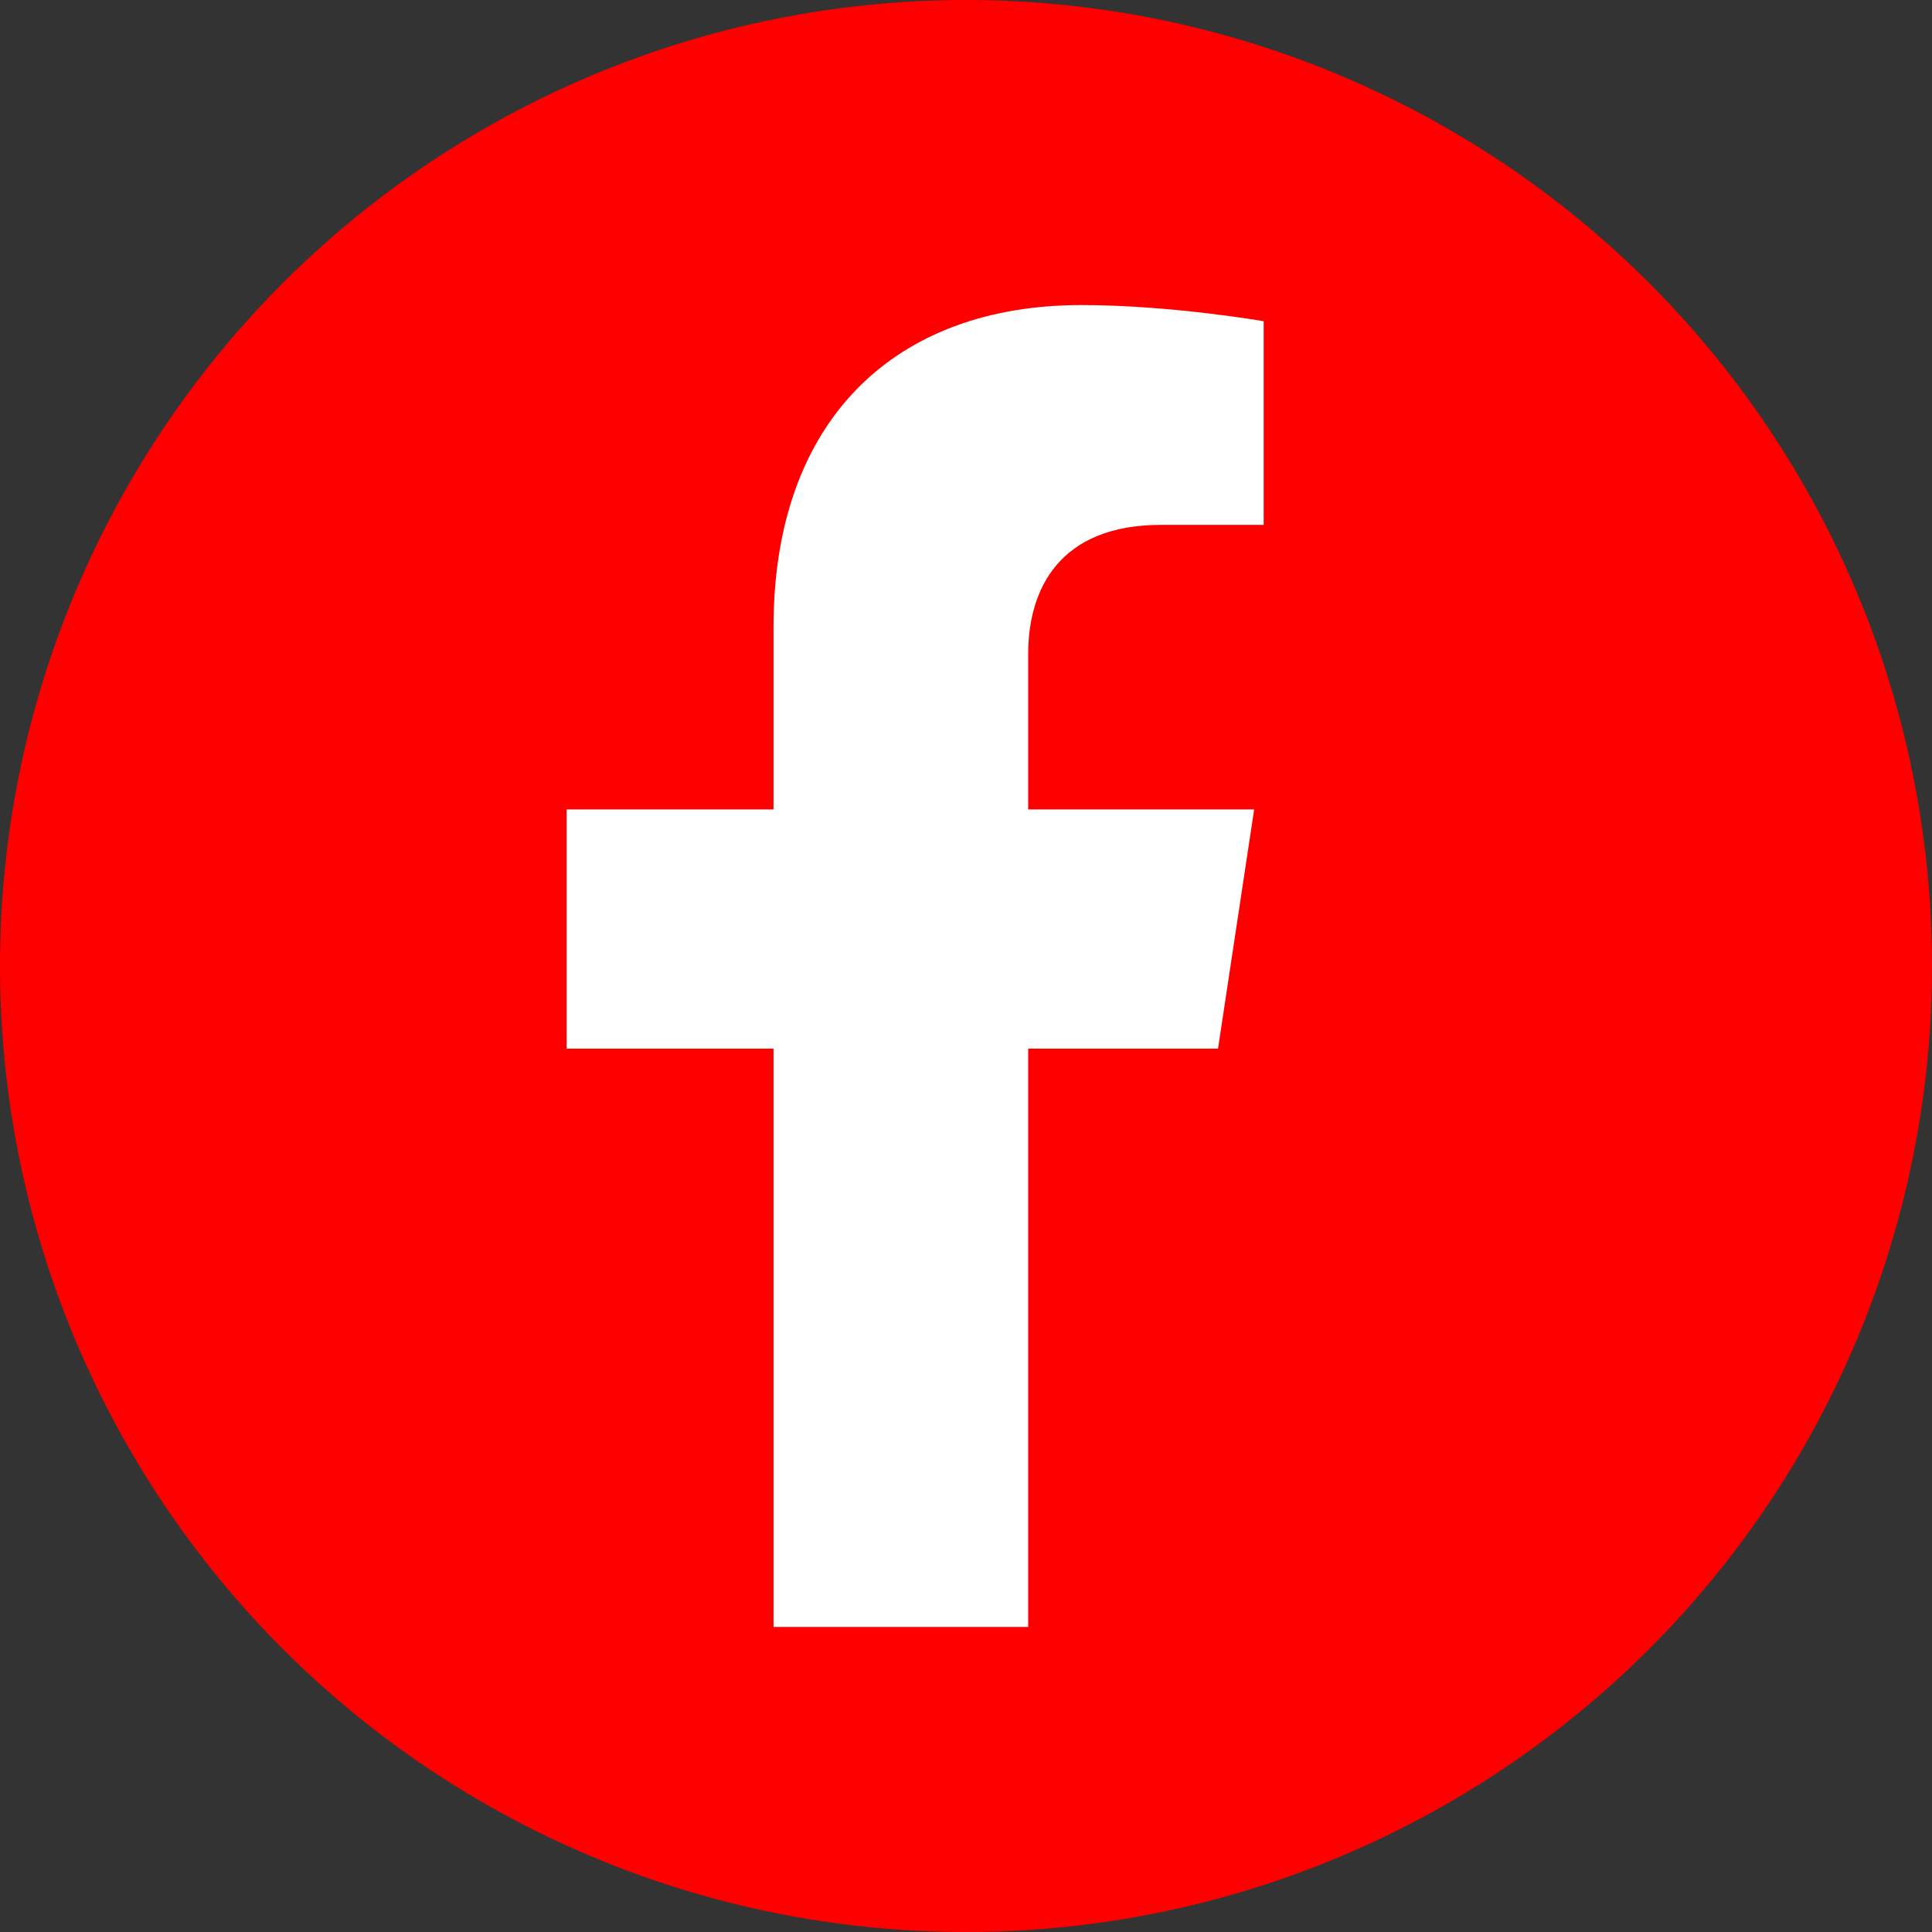
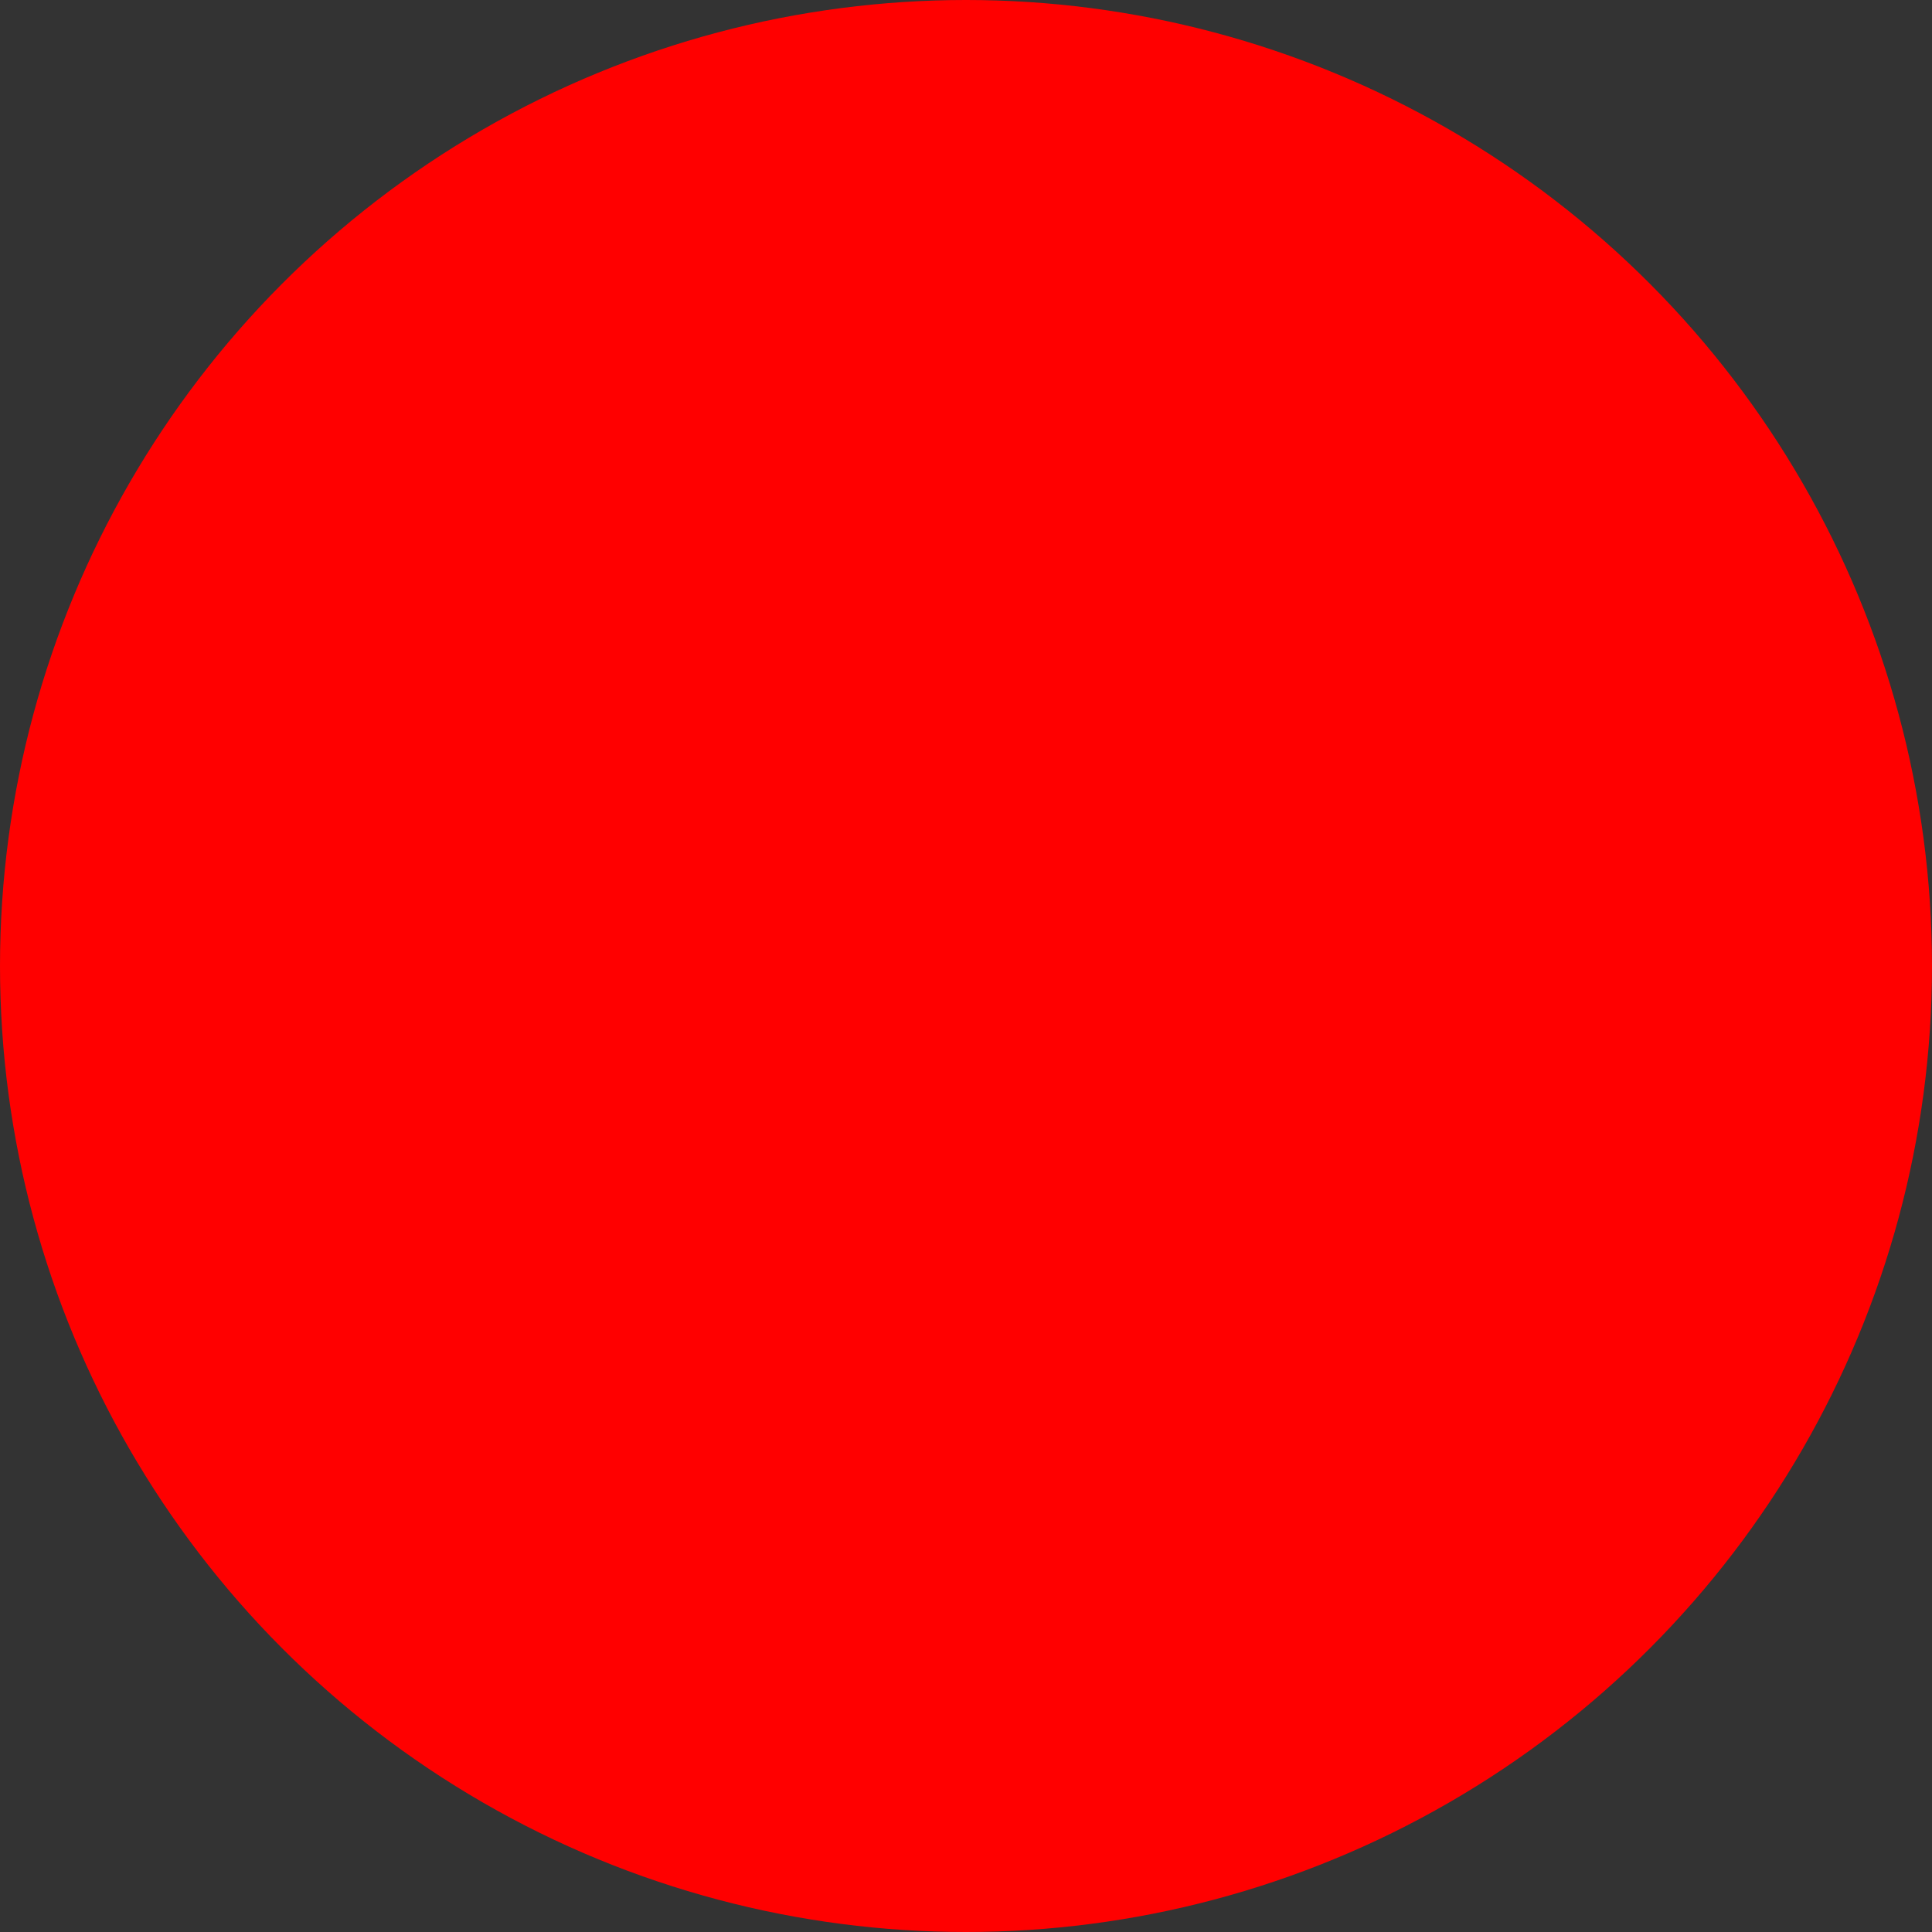
<svg xmlns="http://www.w3.org/2000/svg" width="38" height="38" viewBox="0 0 38 38" fill="none">
  <rect x="0" y="0" width="38" height="38" fill="#333333" stroke="none" />
  <circle cx="19" cy="19" r="19" fill="#FF0000" />
-   <path d="M23.957 20.625L24.668 15.92H20.223V12.866C20.223 11.579 20.843 10.324 22.834 10.324H24.855V6.318C24.855 6.318 23.021 6 21.268 6C17.607 6 15.214 8.254 15.214 12.333V15.92H11.145V20.625H15.214V32H20.223V20.625H23.957Z" fill="white" />
</svg>